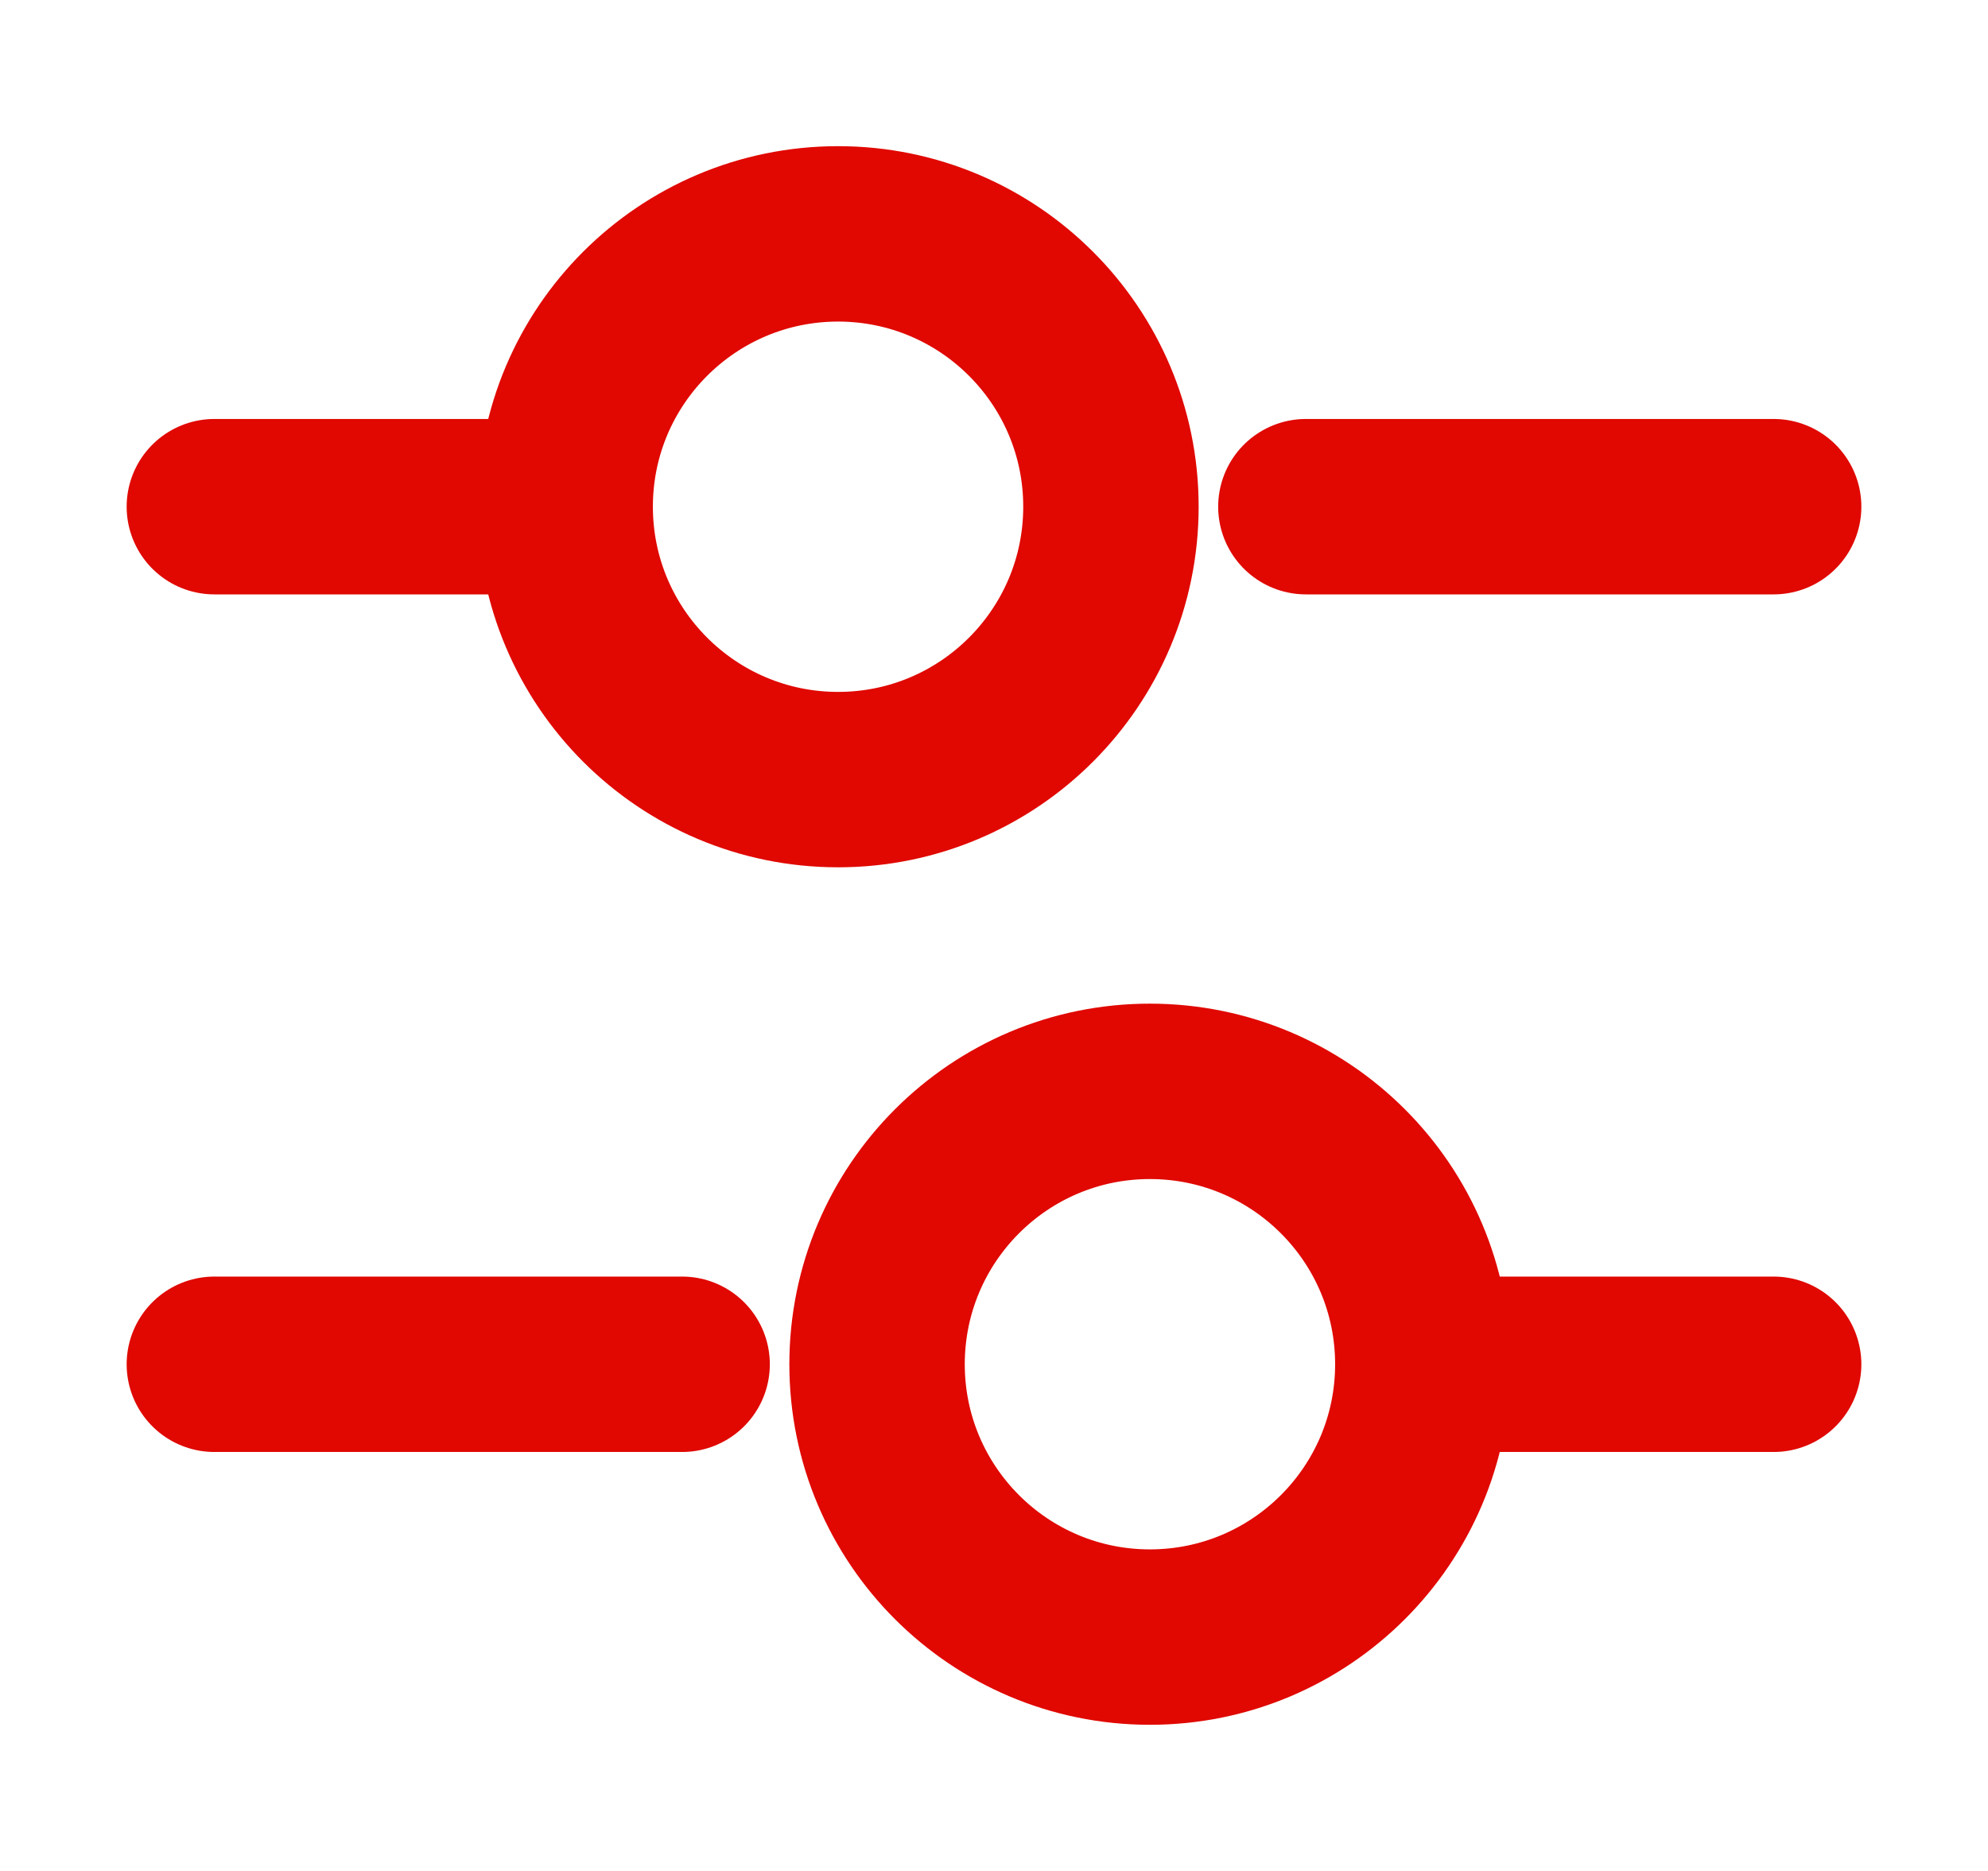
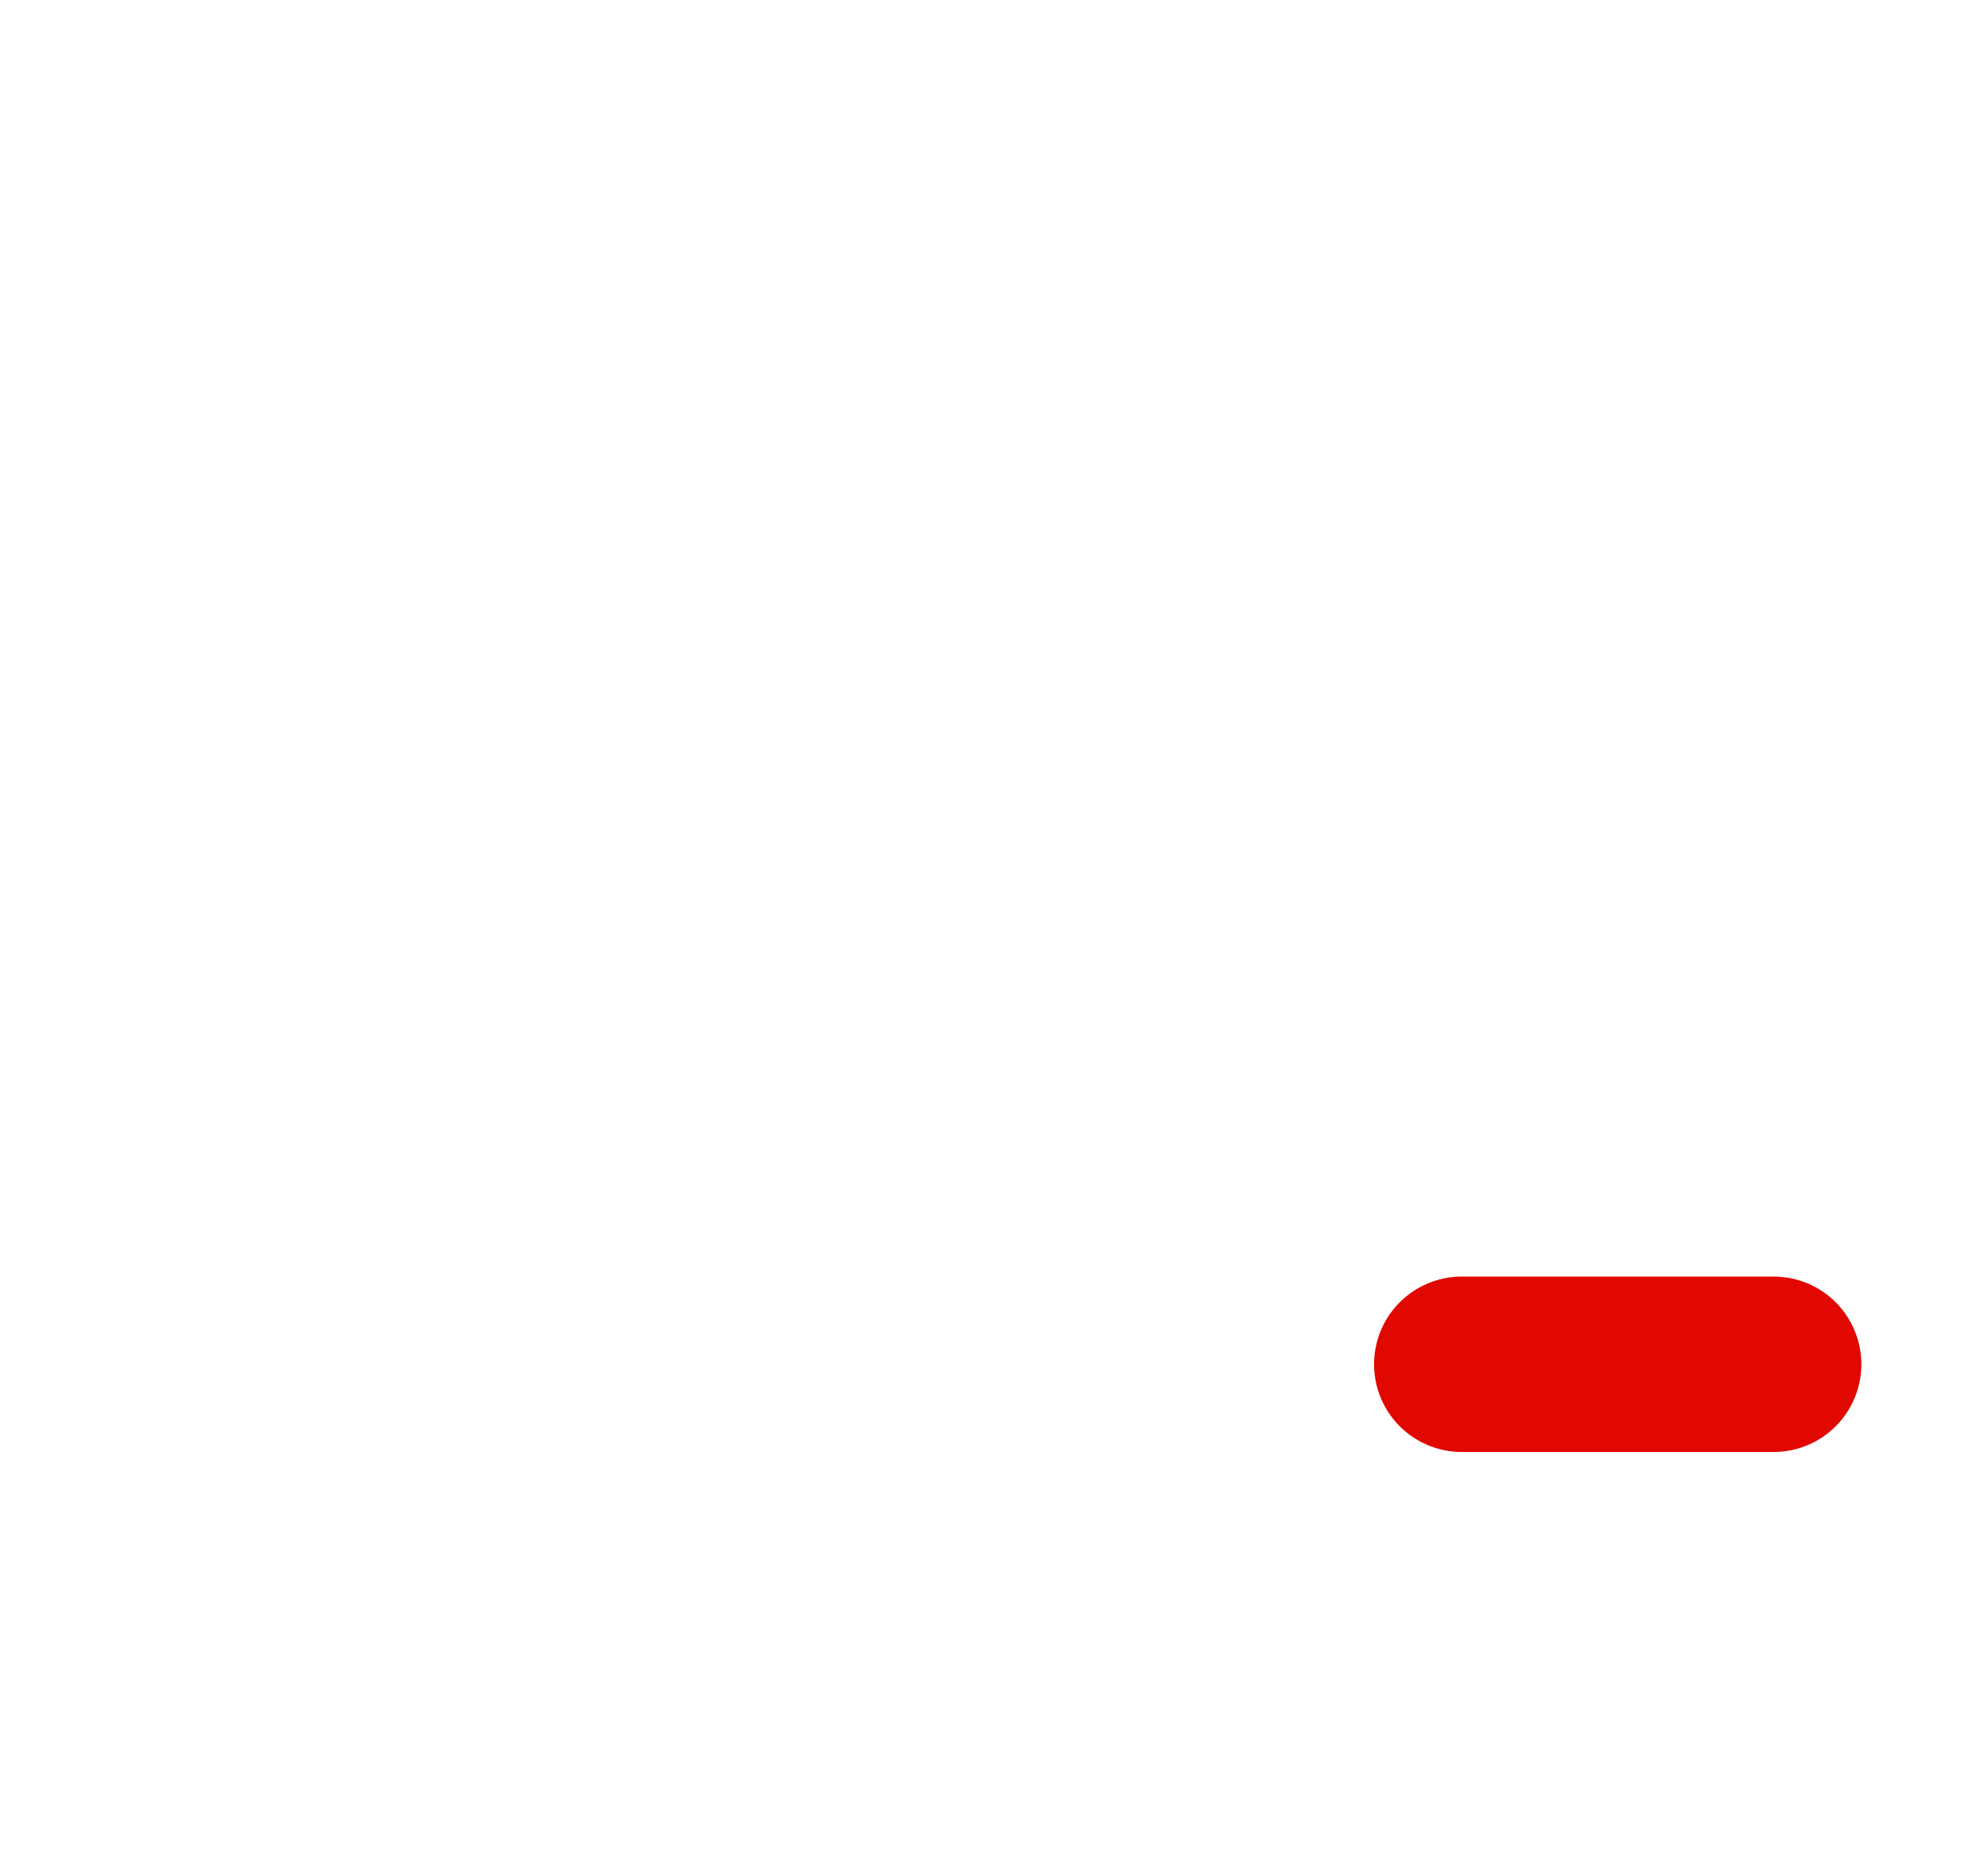
<svg xmlns="http://www.w3.org/2000/svg" width="17" height="16" viewBox="0 0 17 16" fill="none">
-   <path d="M15.167 4.333H11.167" stroke="#E00800" stroke-width="1.5" stroke-miterlimit="10" stroke-linecap="round" stroke-linejoin="round" />
-   <path d="M4.5 4.333H1.833" stroke="#E00800" stroke-width="1.5" stroke-miterlimit="10" stroke-linecap="round" stroke-linejoin="round" />
-   <path d="M7.167 6.667C8.455 6.667 9.5 5.622 9.5 4.333C9.5 3.045 8.455 2 7.167 2C5.878 2 4.833 3.045 4.833 4.333C4.833 5.622 5.878 6.667 7.167 6.667Z" stroke="#E00800" stroke-width="1.5" stroke-miterlimit="10" stroke-linecap="round" stroke-linejoin="round" />
  <path d="M15.167 11.667H12.5" stroke="#E00800" stroke-width="1.5" stroke-miterlimit="10" stroke-linecap="round" stroke-linejoin="round" />
-   <path d="M5.833 11.667H1.833" stroke="#E00800" stroke-width="1.5" stroke-miterlimit="10" stroke-linecap="round" stroke-linejoin="round" />
-   <path d="M9.833 14C11.122 14 12.167 12.955 12.167 11.667C12.167 10.378 11.122 9.333 9.833 9.333C8.545 9.333 7.5 10.378 7.5 11.667C7.5 12.955 8.545 14 9.833 14Z" stroke="#E00800" stroke-width="1.5" stroke-miterlimit="10" stroke-linecap="round" stroke-linejoin="round" />
</svg>